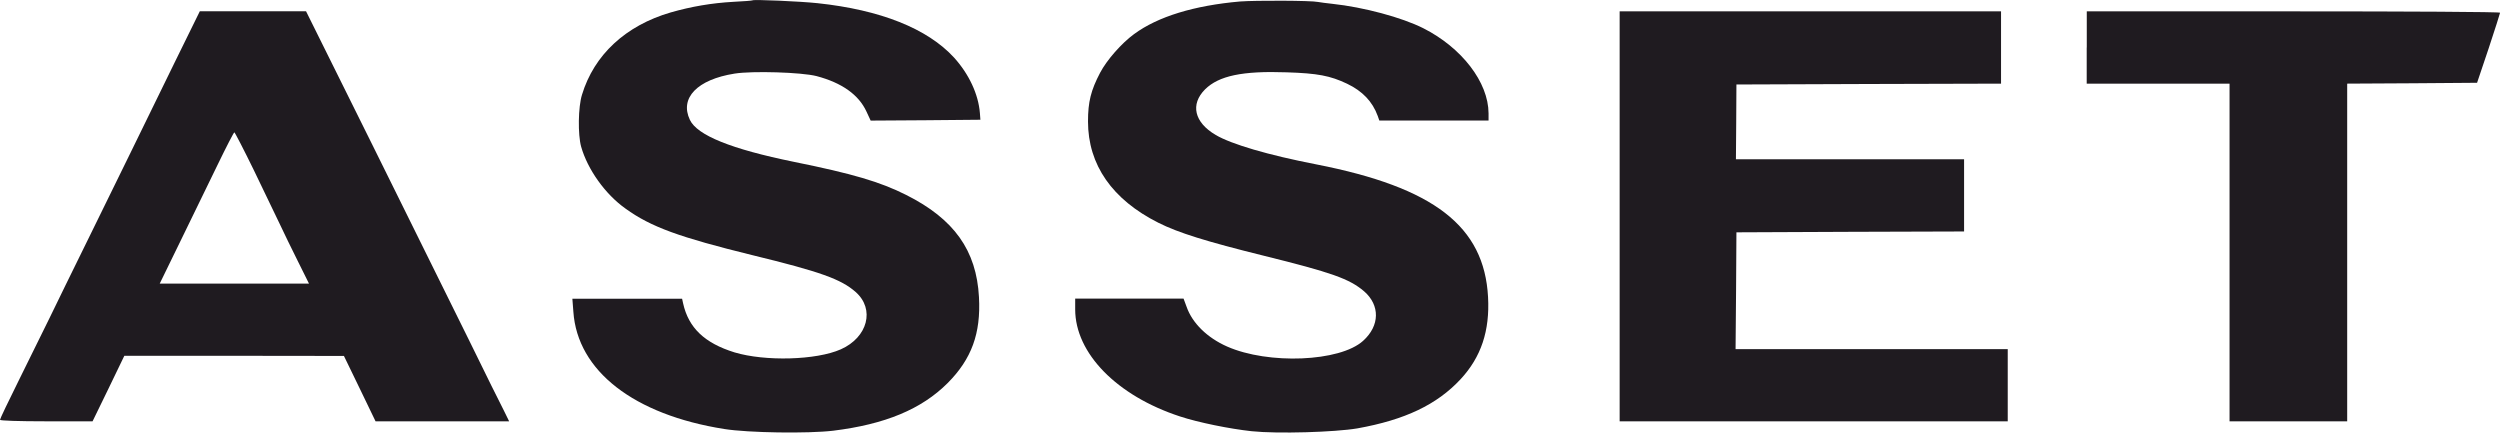
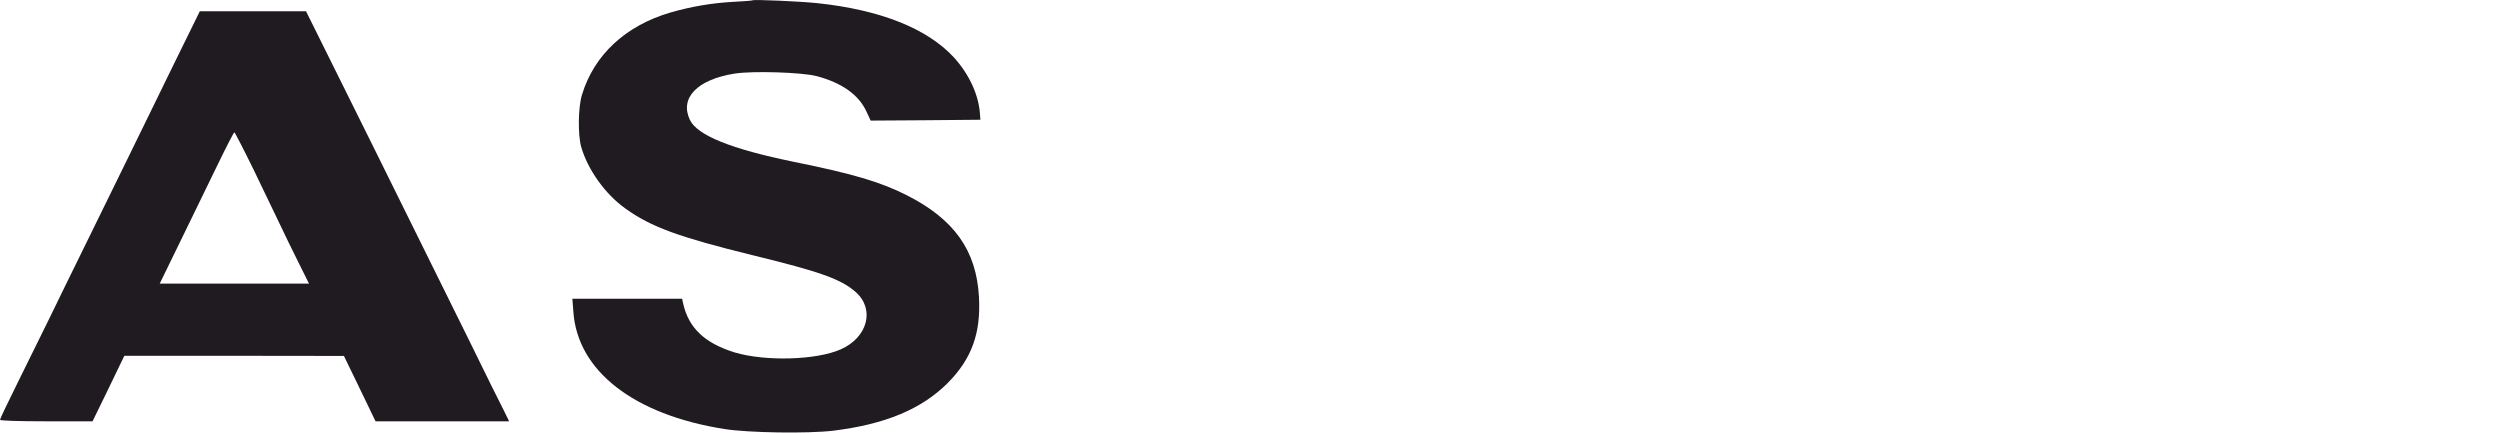
<svg xmlns="http://www.w3.org/2000/svg" xml:space="preserve" width="20.631mm" height="3.57mm" style="shape-rendering:geometricPrecision; text-rendering:geometricPrecision; image-rendering:optimizeQuality; fill-rule:evenodd; clip-rule:evenodd" viewBox="0 0 351.08 60.74">
  <defs>
    <style type="text/css">  .fil0 {fill:#1F1B20;fill-rule:nonzero}  </style>
  </defs>
  <g id="Слой_x0020_1">
    <path class="fil0" d="M105.68 0.04c-0.05,0.05 -1.25,0.14 -2.69,0.21 -3.04,0.17 -5.9,0.66 -8.8,1.49 -6.32,1.84 -10.76,5.95 -12.46,11.56 -0.54,1.72 -0.59,5.59 -0.12,7.29 0.9,3.18 3.37,6.68 6.25,8.71 3.56,2.57 7.55,4.01 17.81,6.53 9.49,2.31 12.46,3.37 14.49,5.17 2.74,2.41 1.7,6.37 -2.08,8.05 -3.44,1.53 -10.64,1.72 -14.93,0.43 -4.2,-1.3 -6.46,-3.45 -7.22,-6.89l-0.14 -0.64 -7.72 0 -7.69 0 0.14 1.82c0.57,8.31 8.49,14.46 21.19,16.47 3.37,0.54 11.75,0.66 15.29,0.24 7.31,-0.9 12.41,-3.02 16.09,-6.7 3.35,-3.37 4.67,-6.96 4.39,-12.06 -0.35,-6.56 -3.49,-10.97 -10.22,-14.35 -3.66,-1.84 -7.48,-2.97 -15.78,-4.65 -8.78,-1.79 -13.59,-3.73 -14.6,-5.9 -1.46,-3.07 1.04,-5.66 6.28,-6.49 2.5,-0.4 9.41,-0.19 11.51,0.35 3.56,0.94 5.92,2.62 7.01,4.98l0.59 1.27 7.69 -0.05 7.72 -0.07 -0.07 -0.94c-0.21,-2.64 -1.53,-5.47 -3.63,-7.79 -3.75,-4.08 -10.33,-6.7 -19.18,-7.64 -2.45,-0.26 -8.94,-0.54 -9.11,-0.4l0 0z" />
-     <path class="fil0" d="M174.17 0.2c-6.49,0.57 -11.56,2.12 -14.91,4.58 -1.77,1.3 -3.82,3.63 -4.77,5.43 -1.3,2.48 -1.7,4.1 -1.7,6.84 0,6.09 3.4,10.97 9.89,14.23 2.81,1.41 6.77,2.64 14.77,4.62 9.53,2.36 12.03,3.23 14.11,5 2.26,1.96 2.22,4.84 -0.14,6.96 -3.26,2.95 -13.31,3.35 -19.09,0.8 -2.79,-1.23 -4.89,-3.28 -5.69,-5.57l-0.43 -1.16 -7.6 0 -7.62 0 0 1.51c0,6.16 5.85,12.13 14.7,15.03 2.57,0.85 7.01,1.75 10.08,2.08 3.63,0.38 11.68,0.14 14.86,-0.4 6.68,-1.2 11.16,-3.33 14.49,-6.91 2.88,-3.11 4.11,-6.79 3.85,-11.54 -0.54,-9.93 -7.57,-15.38 -24.11,-18.62 -6.79,-1.32 -11.92,-2.83 -14.13,-4.13 -3.02,-1.77 -3.61,-4.3 -1.49,-6.42 1.93,-1.89 5.21,-2.6 11.44,-2.38 4.36,0.14 6.11,0.47 8.49,1.6 2.17,1.04 3.56,2.5 4.3,4.51l0.23 0.66 7.67 0 7.67 0 0 -1.01c-0.02,-4.36 -3.75,-9.22 -9.18,-11.96 -3.02,-1.51 -8.35,-2.95 -12.76,-3.42 -0.85,-0.09 -1.75,-0.21 -2,-0.26 -0.94,-0.21 -8.78,-0.23 -10.92,-0.07l0 0z" />
    <path class="fil0" d="M24.49 8.84c-1.96,4.01 -4.69,9.6 -6.09,12.46 -1.39,2.85 -4.15,8.47 -6.13,12.5 -1.98,4.01 -4.36,8.89 -5.31,10.85 -0.94,1.93 -2.9,5.9 -4.34,8.8 -1.44,2.9 -2.62,5.36 -2.62,5.5 0,0.12 2.6,0.21 6.51,0.21l6.49 0 2.24 -4.6 2.22 -4.6 15.43 0 15.41 0.02 2.22 4.58 2.22 4.6 9.39 0 9.37 0 -0.73 -1.49c-0.43,-0.8 -2.64,-5.29 -4.93,-9.96 -2.31,-4.67 -8.4,-16.97 -13.52,-27.32l-9.34 -18.81 -7.46 0 -7.46 0 -3.56 7.24 0 0zm11.18 15.1c1.42,2.97 3.04,6.32 3.61,7.5 0.54,1.16 1.7,3.54 2.55,5.24l1.56 3.14 -10.48 0 -10.48 0 2.97 -6.09c1.63,-3.33 3.94,-8.12 5.17,-10.62 1.2,-2.48 2.26,-4.53 2.34,-4.53 0.07,0 1.32,2.41 2.76,5.36z" />
-     <polygon class="fil0" points="227.45,30.38 227.45,59.16 254.7,59.16 281.95,59.16 281.95,54.09 281.95,49.02 262.84,49.02 243.73,49.02 243.8,40.81 243.85,32.62 259.84,32.55 275.82,32.5 275.82,27.43 275.82,22.36 259.8,22.36 243.78,22.36 243.82,17.1 243.85,11.86 262.44,11.79 281.01,11.74 281.01,6.67 281.01,1.59 254.23,1.59 227.45,1.59 227.45,30.38 " />
-     <path class="fil0" d="M293.04 6.67l0 5.07 10.03 0 10.03 0 0 23.71 0 23.71 8.26 0 8.26 0 0 -23.71 0 -23.71 9.13 -0.05 9.11 -0.07 1.63 -4.84c0.87,-2.64 1.6,-4.91 1.6,-5 0,-0.12 -13.05,-0.19 -29.02,-0.19l-29.02 0 0 5.07z" />
  </g>
</svg>